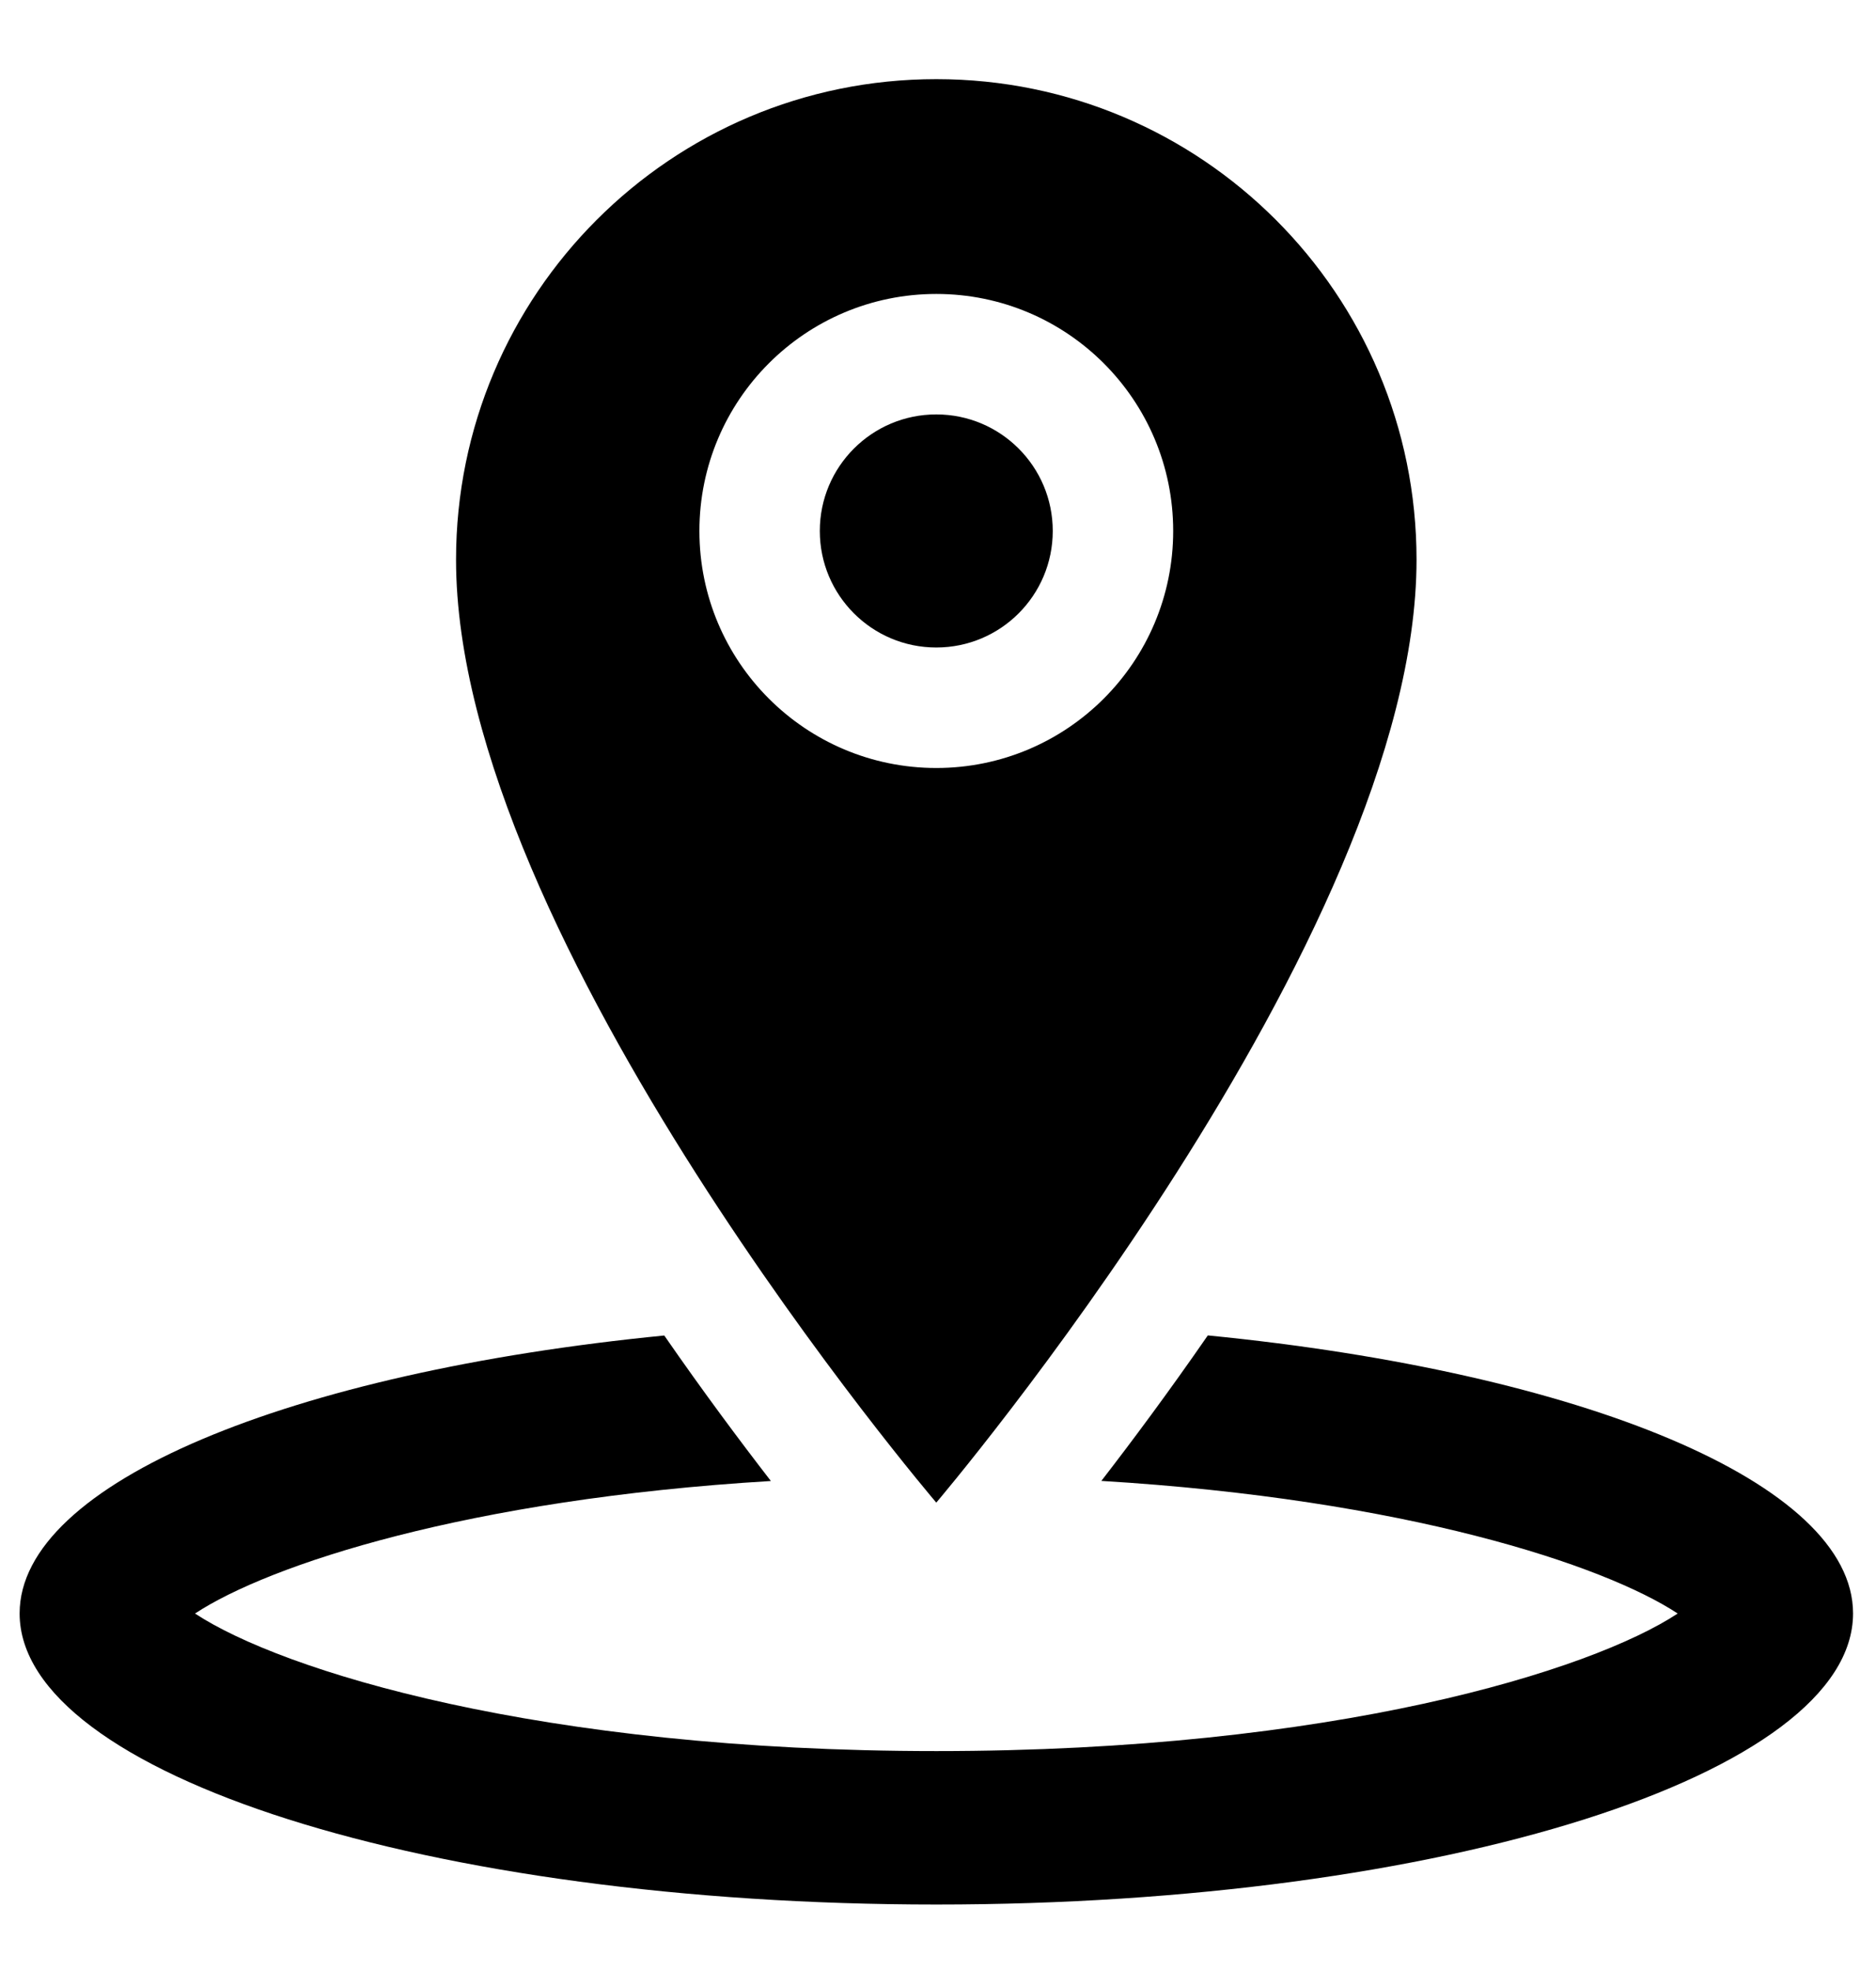
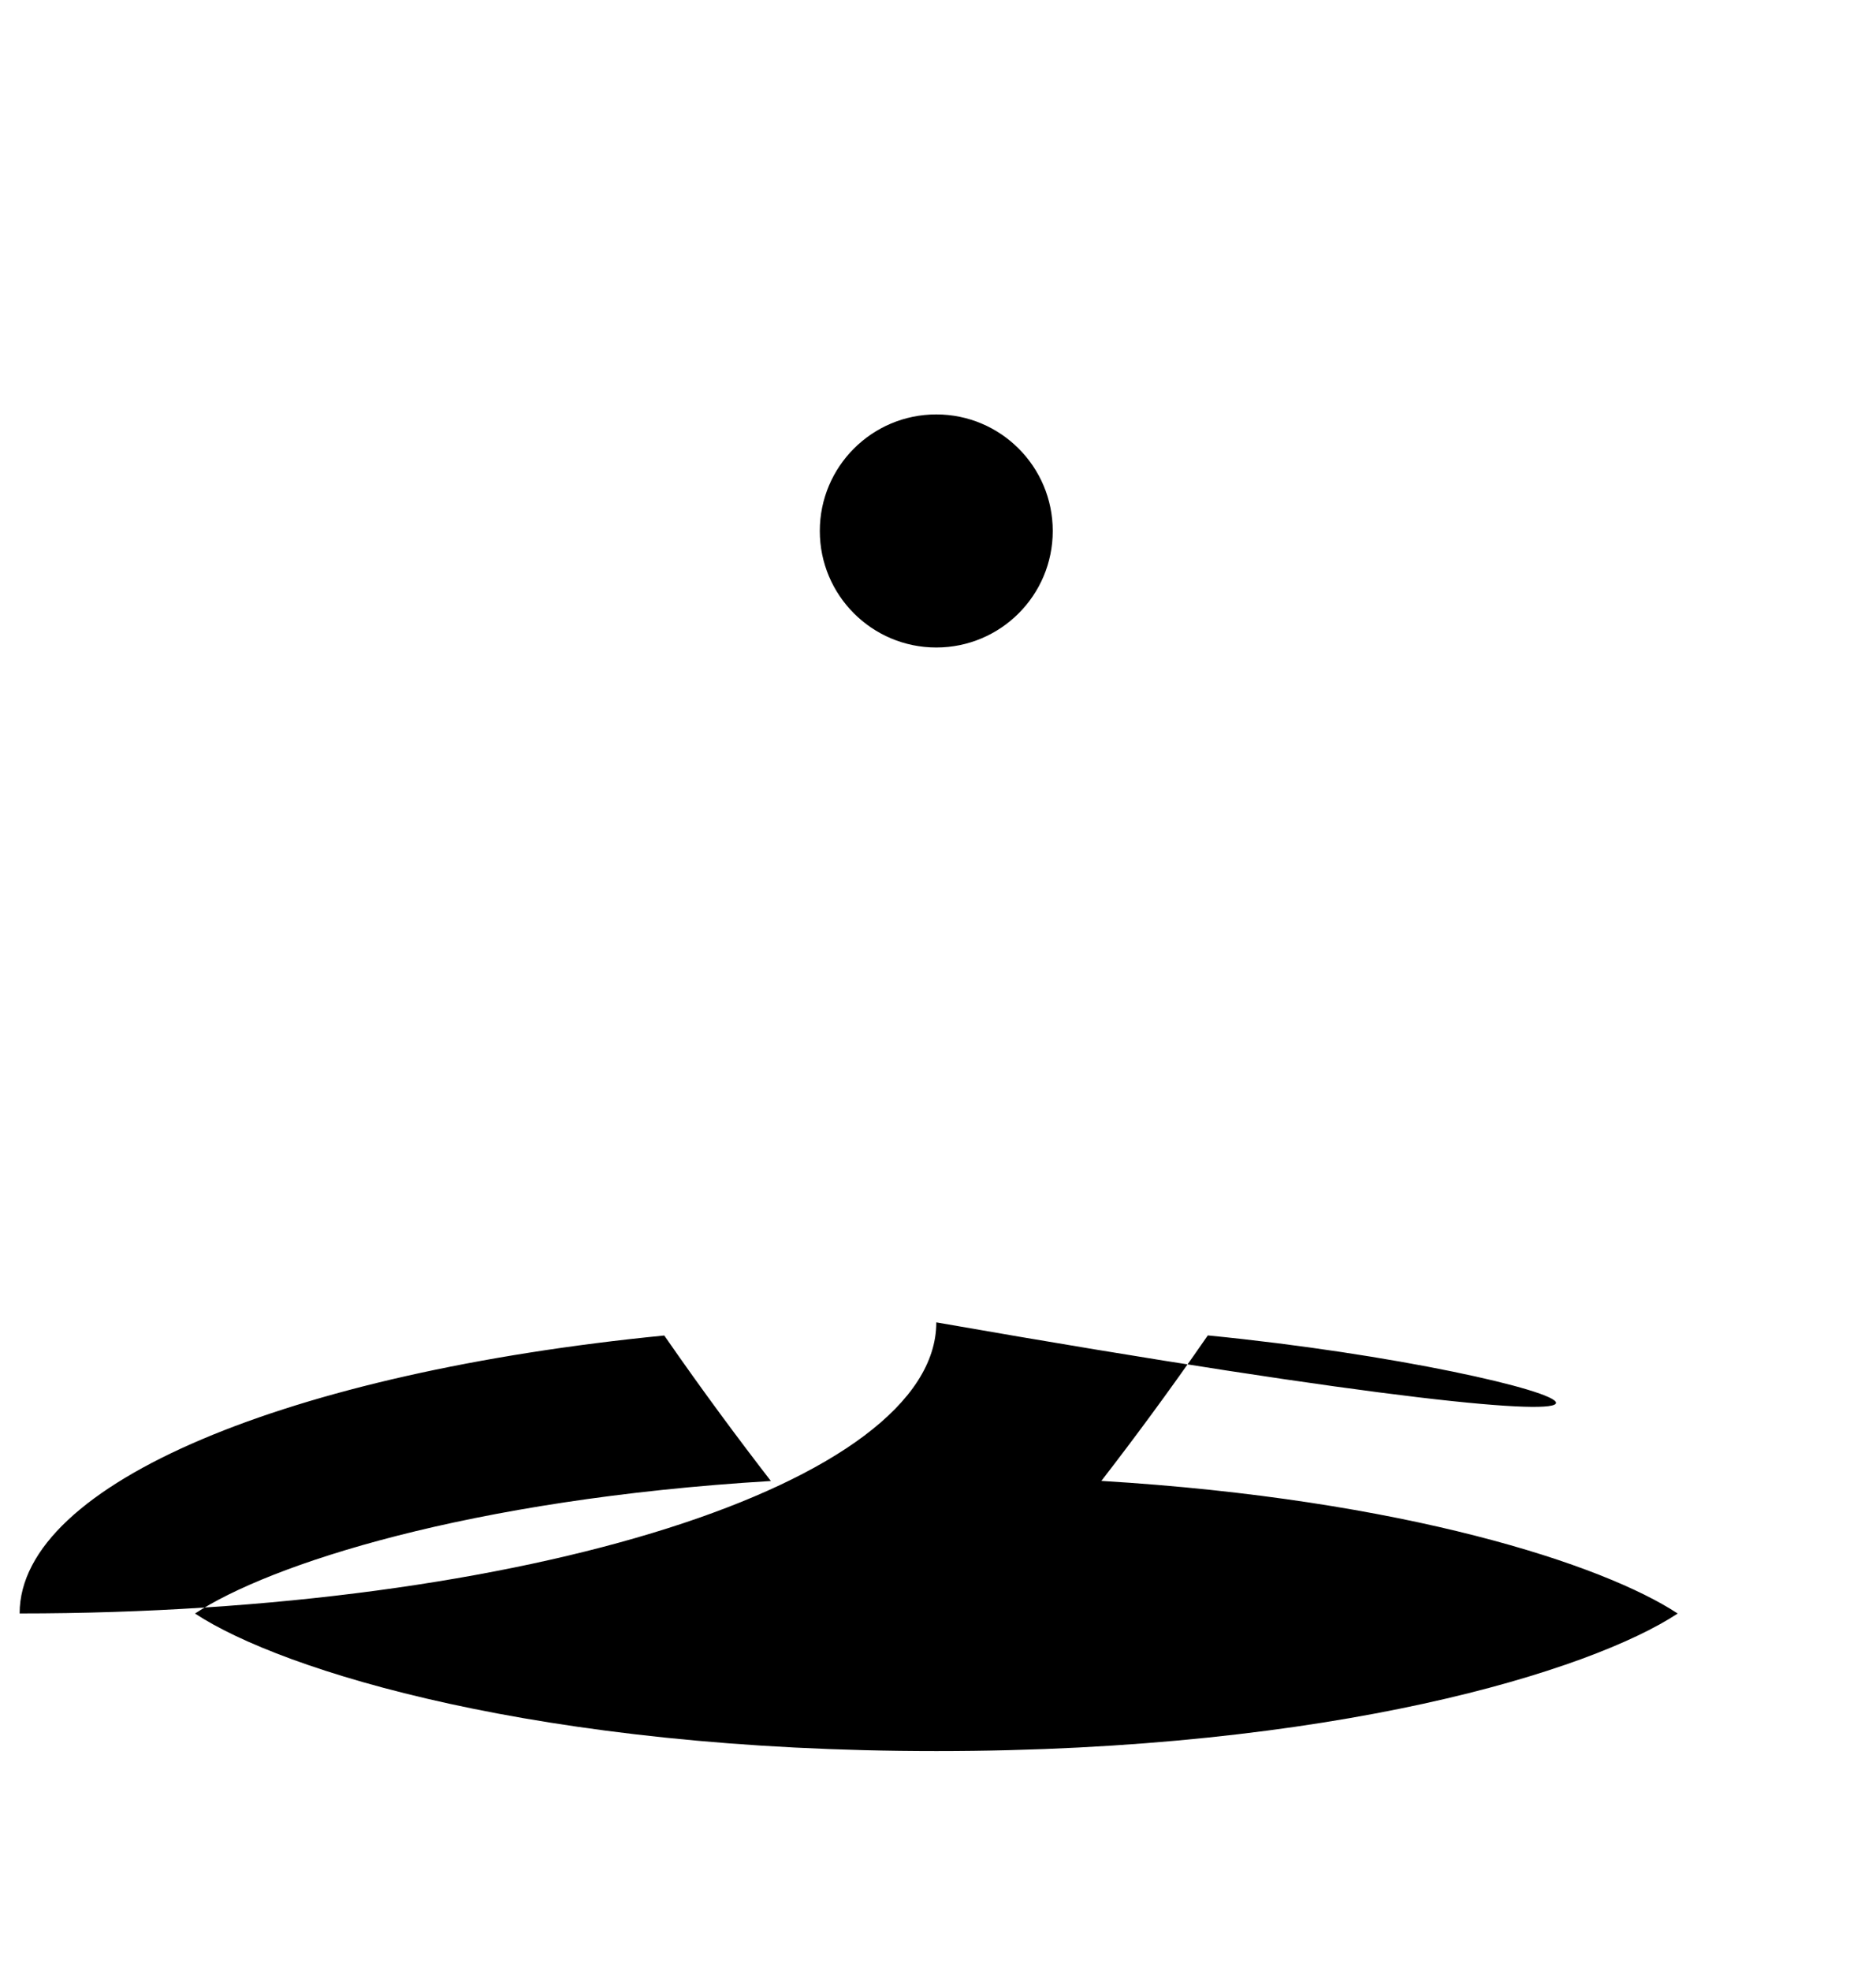
<svg xmlns="http://www.w3.org/2000/svg" version="1.1" id="Capa_1" x="0px" y="0px" width="566.929px" height="595.276px" viewBox="-259.552 -273.726 566.929 595.276" enable-background="new -259.552 -273.726 566.929 595.276" xml:space="preserve">
  <g>
    <g>
      <g>
-         <path d="M168.526-104.699c0-80.158-64.964-145.126-145.133-145.126c-80.168,0-145.129,64.968-145.129,145.126     c0,114.844,145.129,284.786,145.129,284.786S168.526,9.551,168.526-104.699z M-48.189-113.366     c0-39.542,32.064-71.582,71.592-71.582c39.532,0,71.583,32.04,71.583,71.582c0,39.541-32.051,71.586-71.583,71.586     C-16.125-41.779-48.189-73.825-48.189-113.366z" />
        <circle cx="23.393" cy="-113.366" r="35.197" />
-         <path d="M105.45,129.592c-11.831,17.107-22.932,31.997-32.174,43.943c91.707,5.523,151.806,25.32,174.173,40.052     C221.258,230.85,143.42,255.13,23.418,255.13c-120.006,0-197.845-24.29-224.035-41.543     c22.356-14.731,82.409-34.518,174.025-40.026c-9.265-11.972-20.375-26.839-32.22-43.944     c-112.843,11.111-194.81,44.509-194.81,83.945c0,48.548,124.044,87.909,277.04,87.909c153.005,0,277.024-39.338,277.024-87.909     C300.464,174.103,218.407,140.705,105.45,129.592z" />
+         <path d="M105.45,129.592c-11.831,17.107-22.932,31.997-32.174,43.943c91.707,5.523,151.806,25.32,174.173,40.052     C221.258,230.85,143.42,255.13,23.418,255.13c-120.006,0-197.845-24.29-224.035-41.543     c22.356-14.731,82.409-34.518,174.025-40.026c-9.265-11.972-20.375-26.839-32.22-43.944     c-112.843,11.111-194.81,44.509-194.81,83.945c153.005,0,277.024-39.338,277.024-87.909     C300.464,174.103,218.407,140.705,105.45,129.592z" />
      </g>
    </g>
  </g>
</svg>